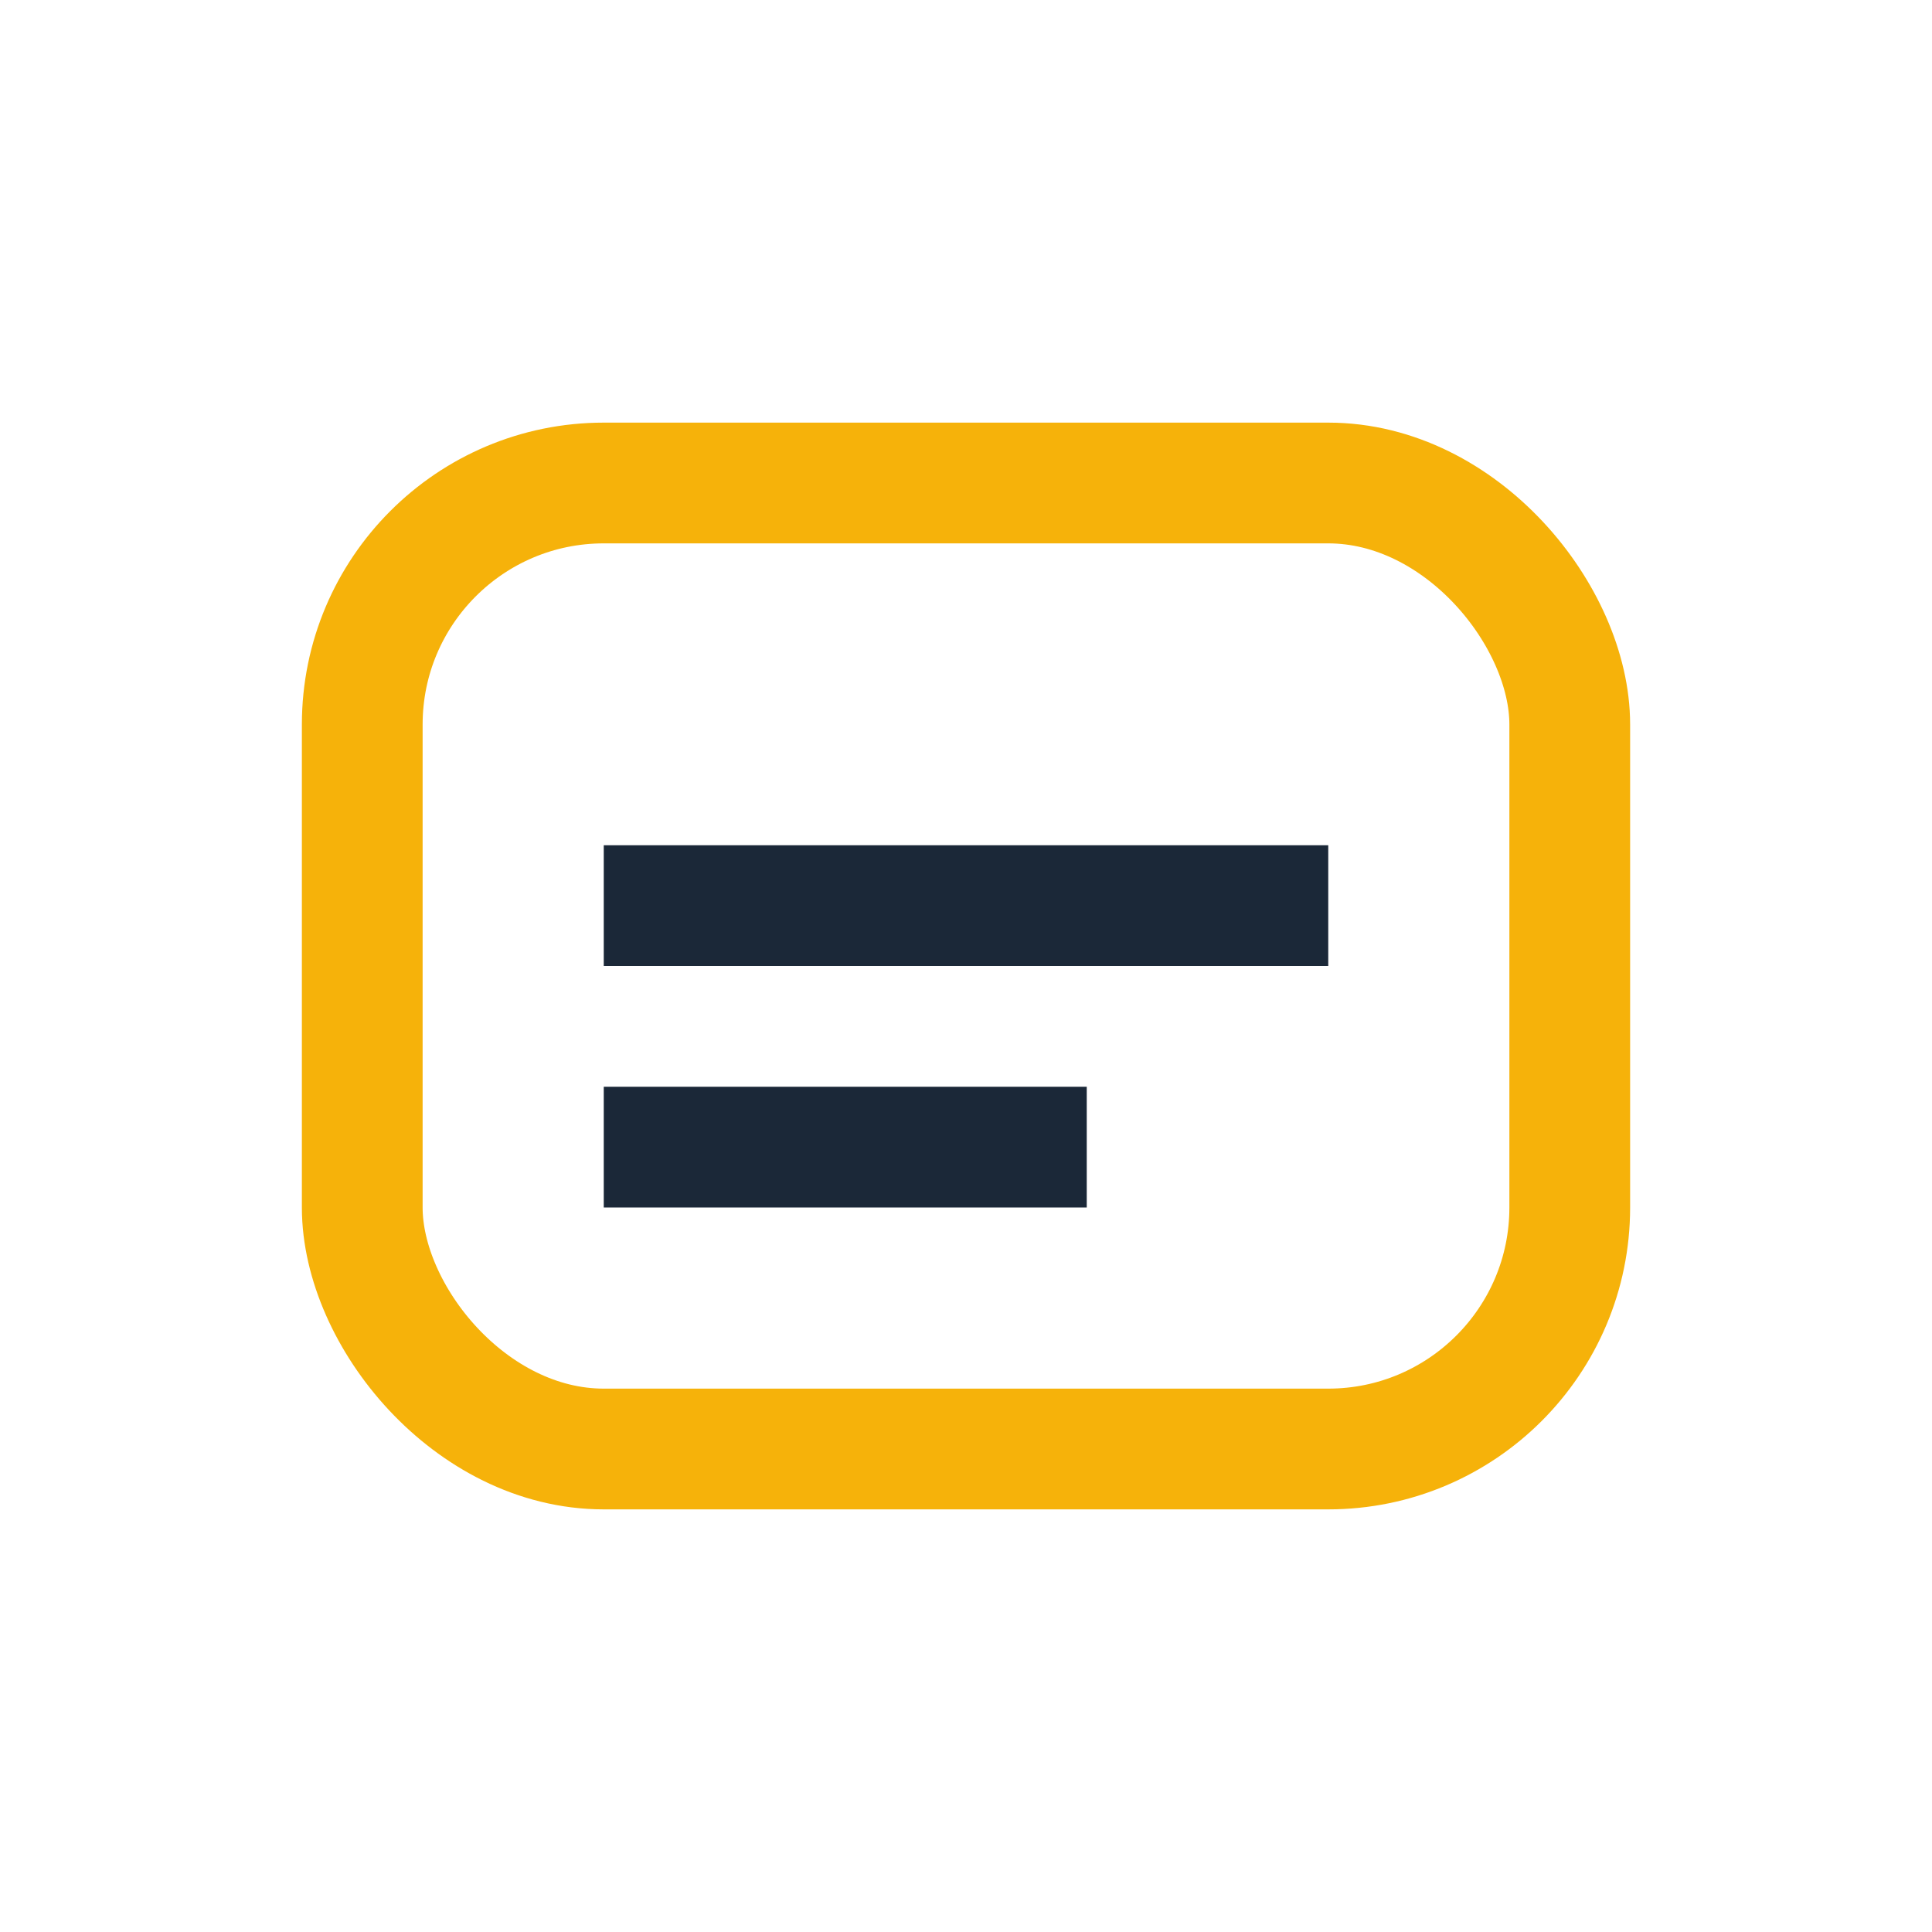
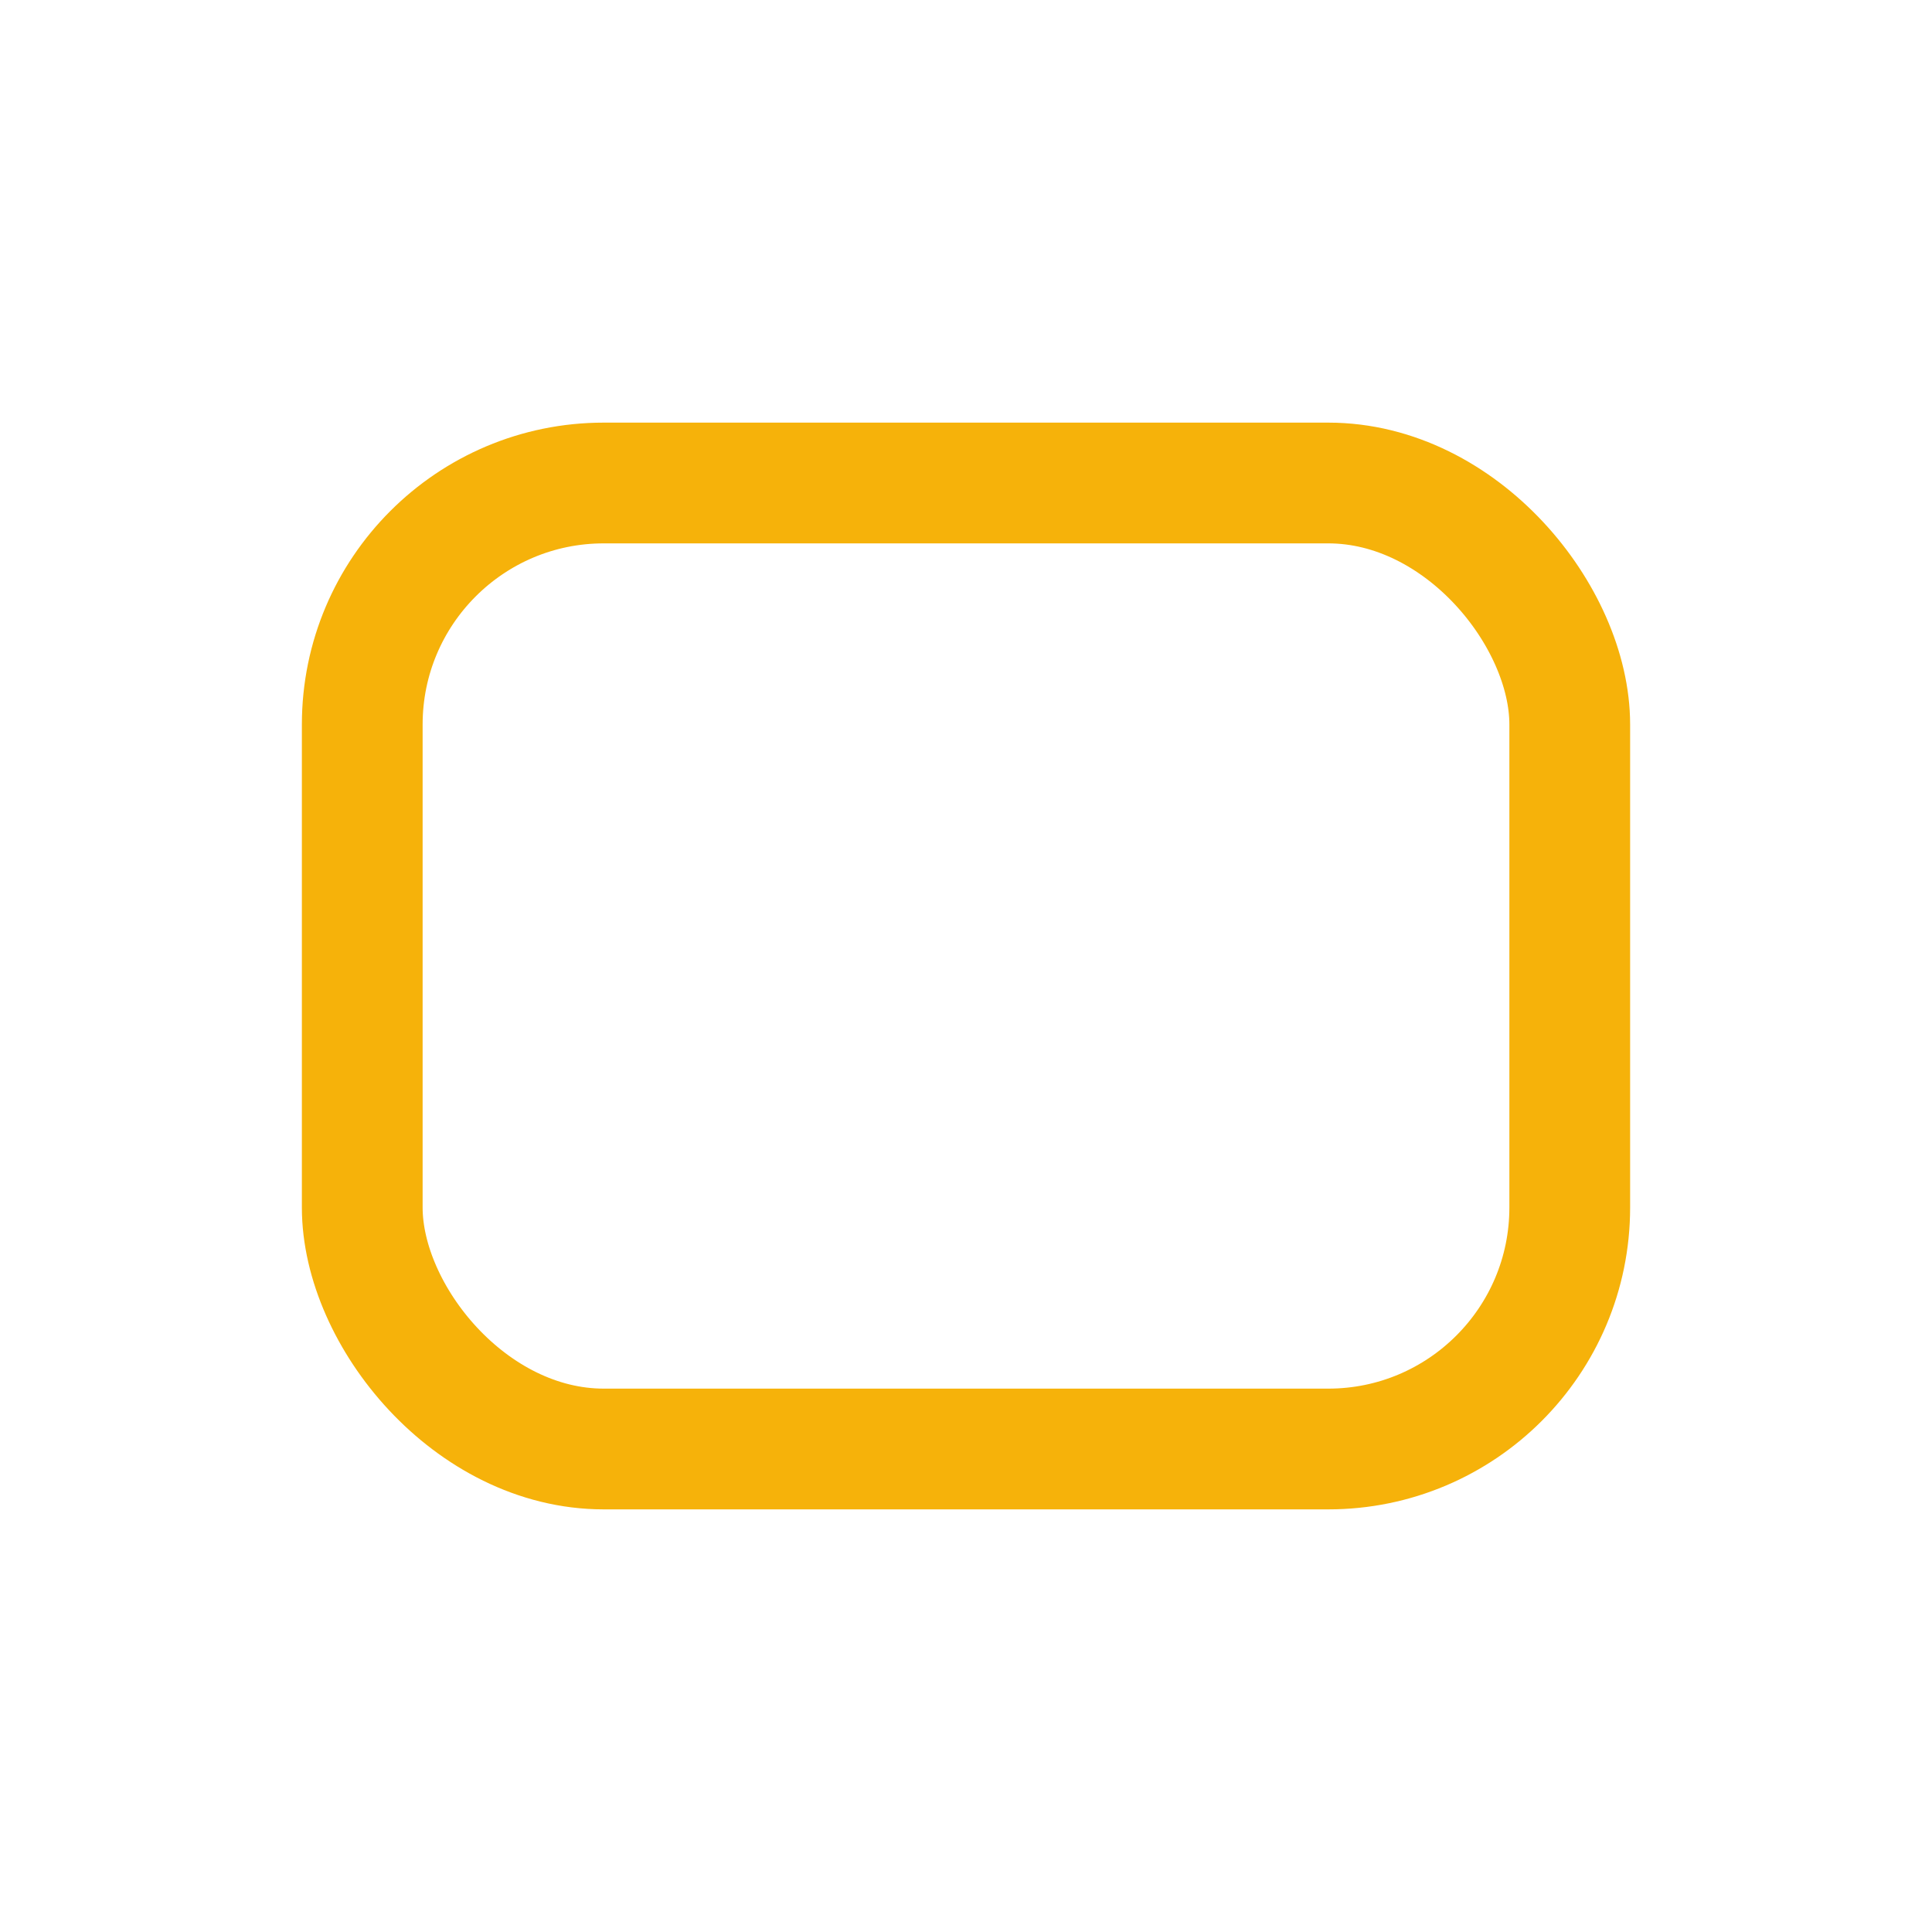
<svg xmlns="http://www.w3.org/2000/svg" width="32" height="32" viewBox="0 0 32 32">
  <rect x="6" y="8" width="20" height="16" rx="4" fill="none" stroke="#F6B20A" stroke-width="2" />
-   <path d="M10 15h12M10 19h8" stroke="#1B2838" stroke-width="2" fill="none" />
</svg>